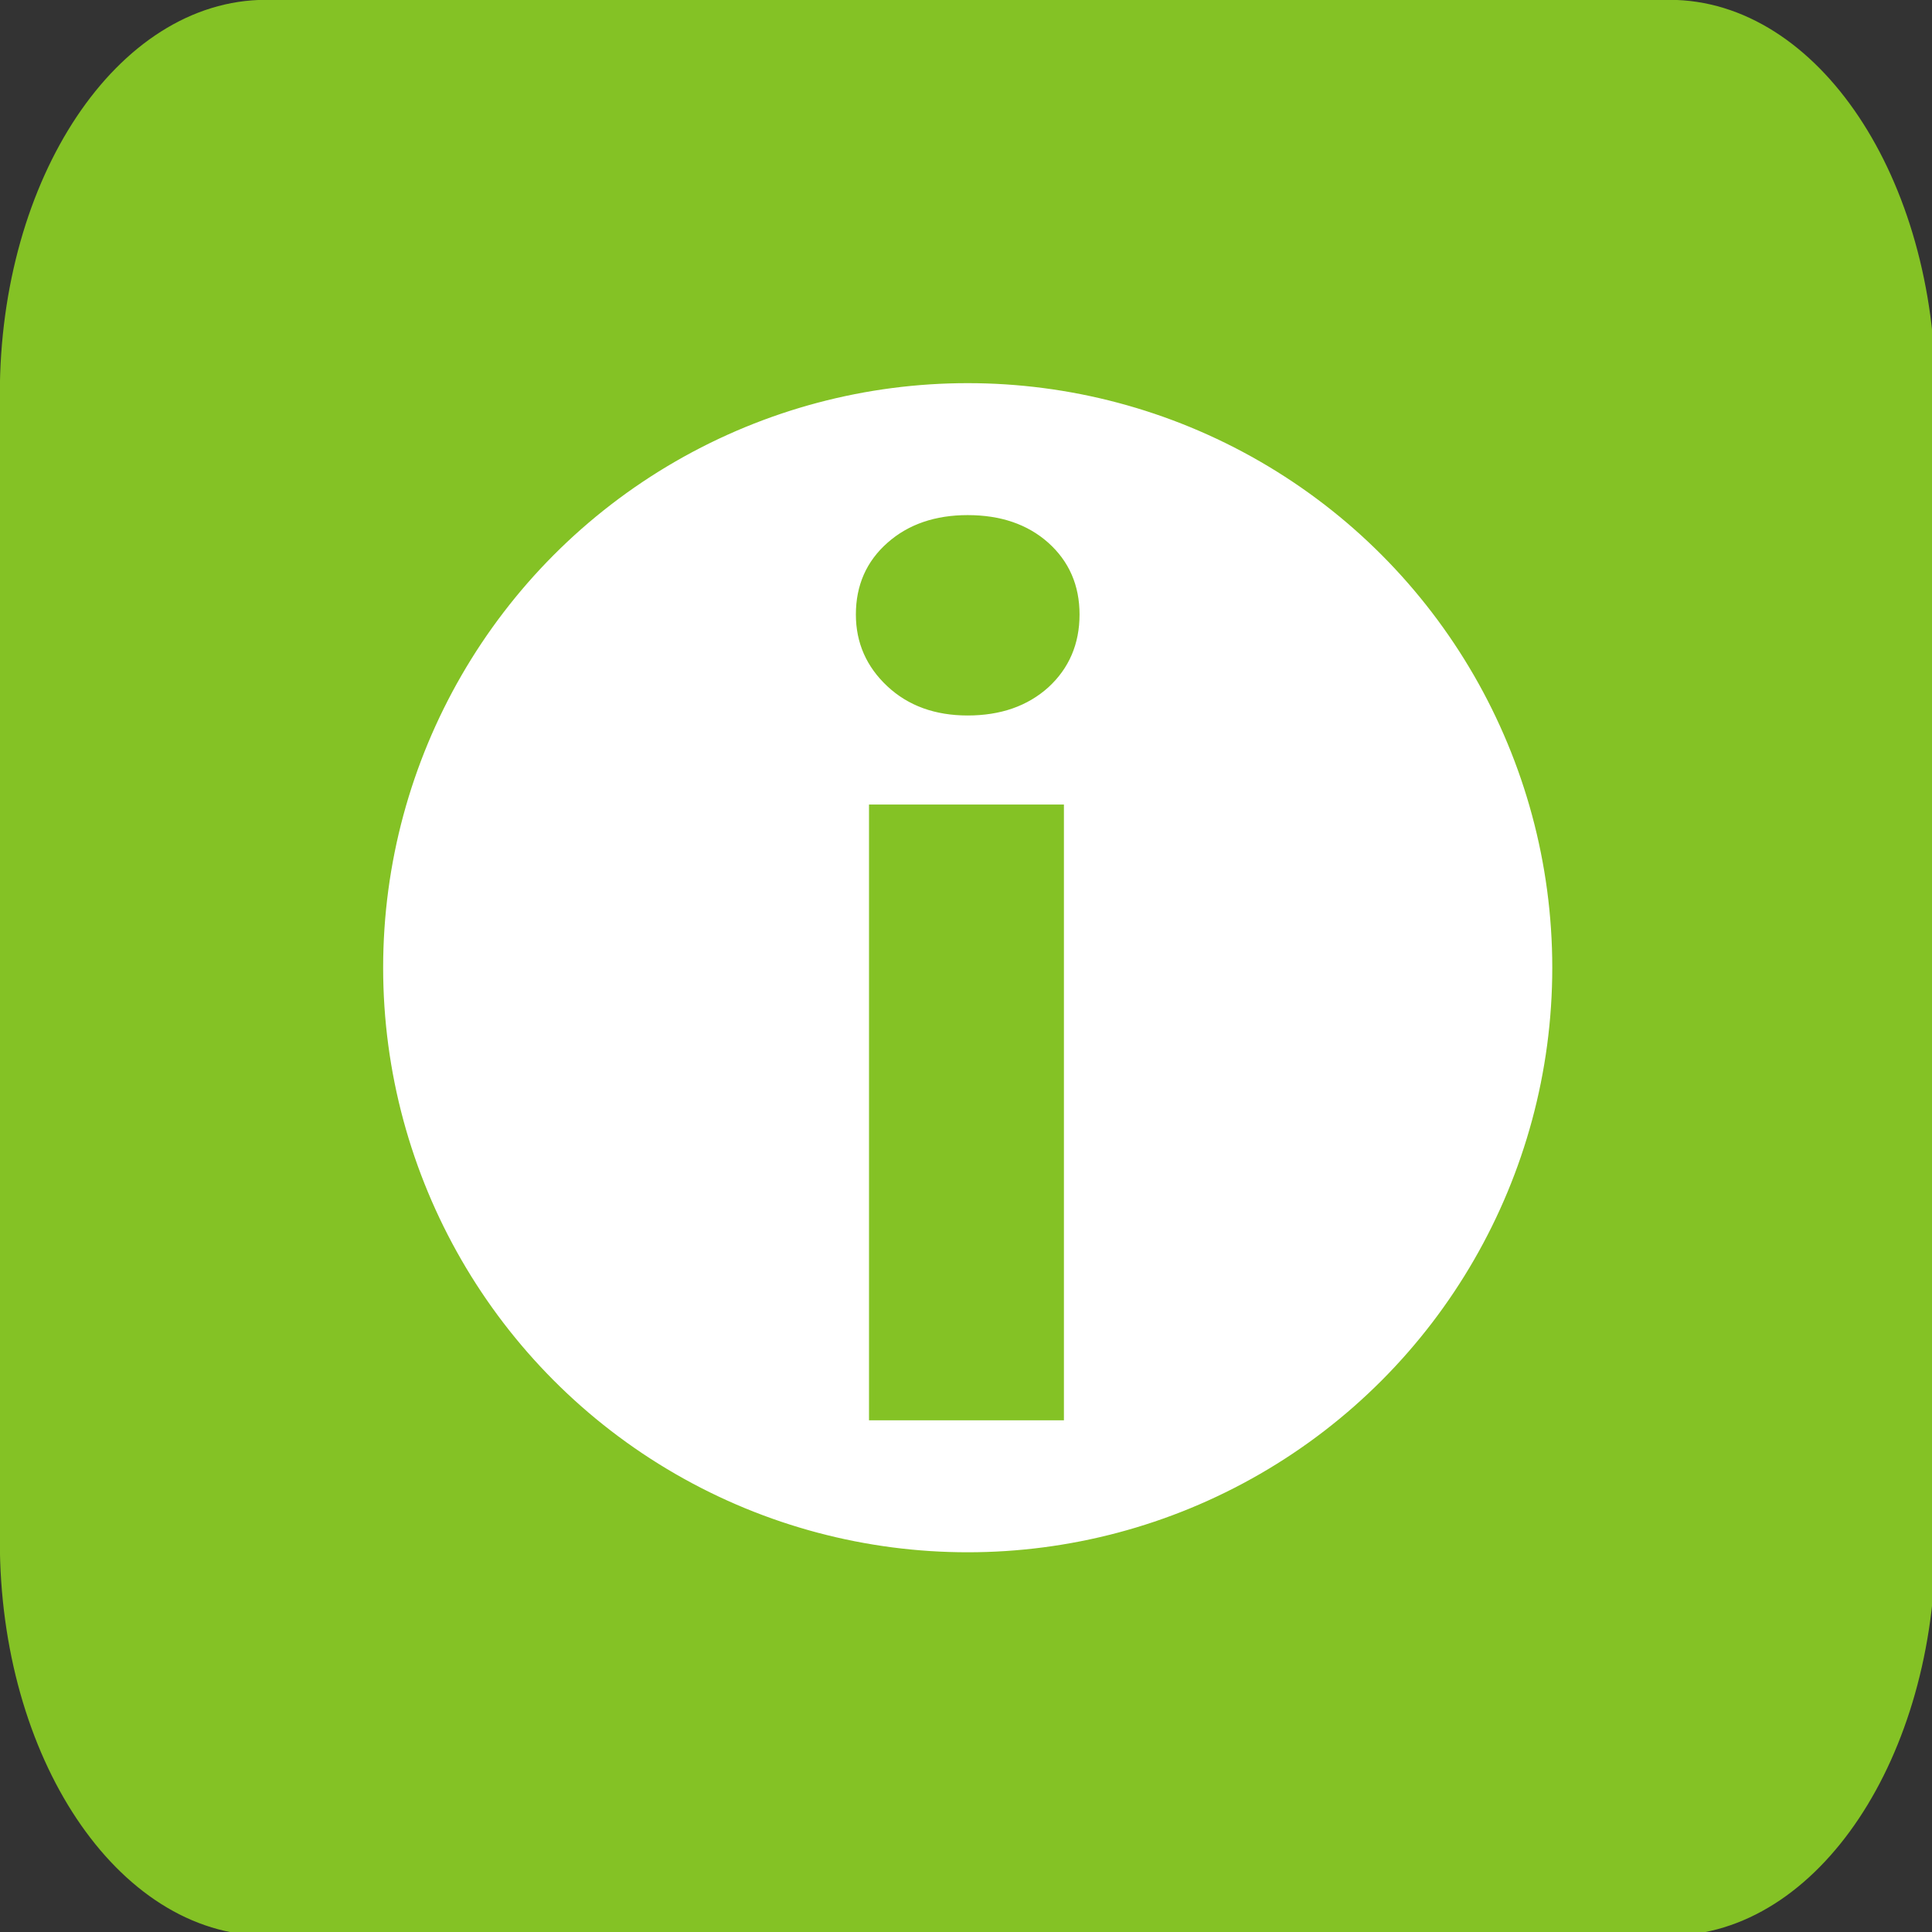
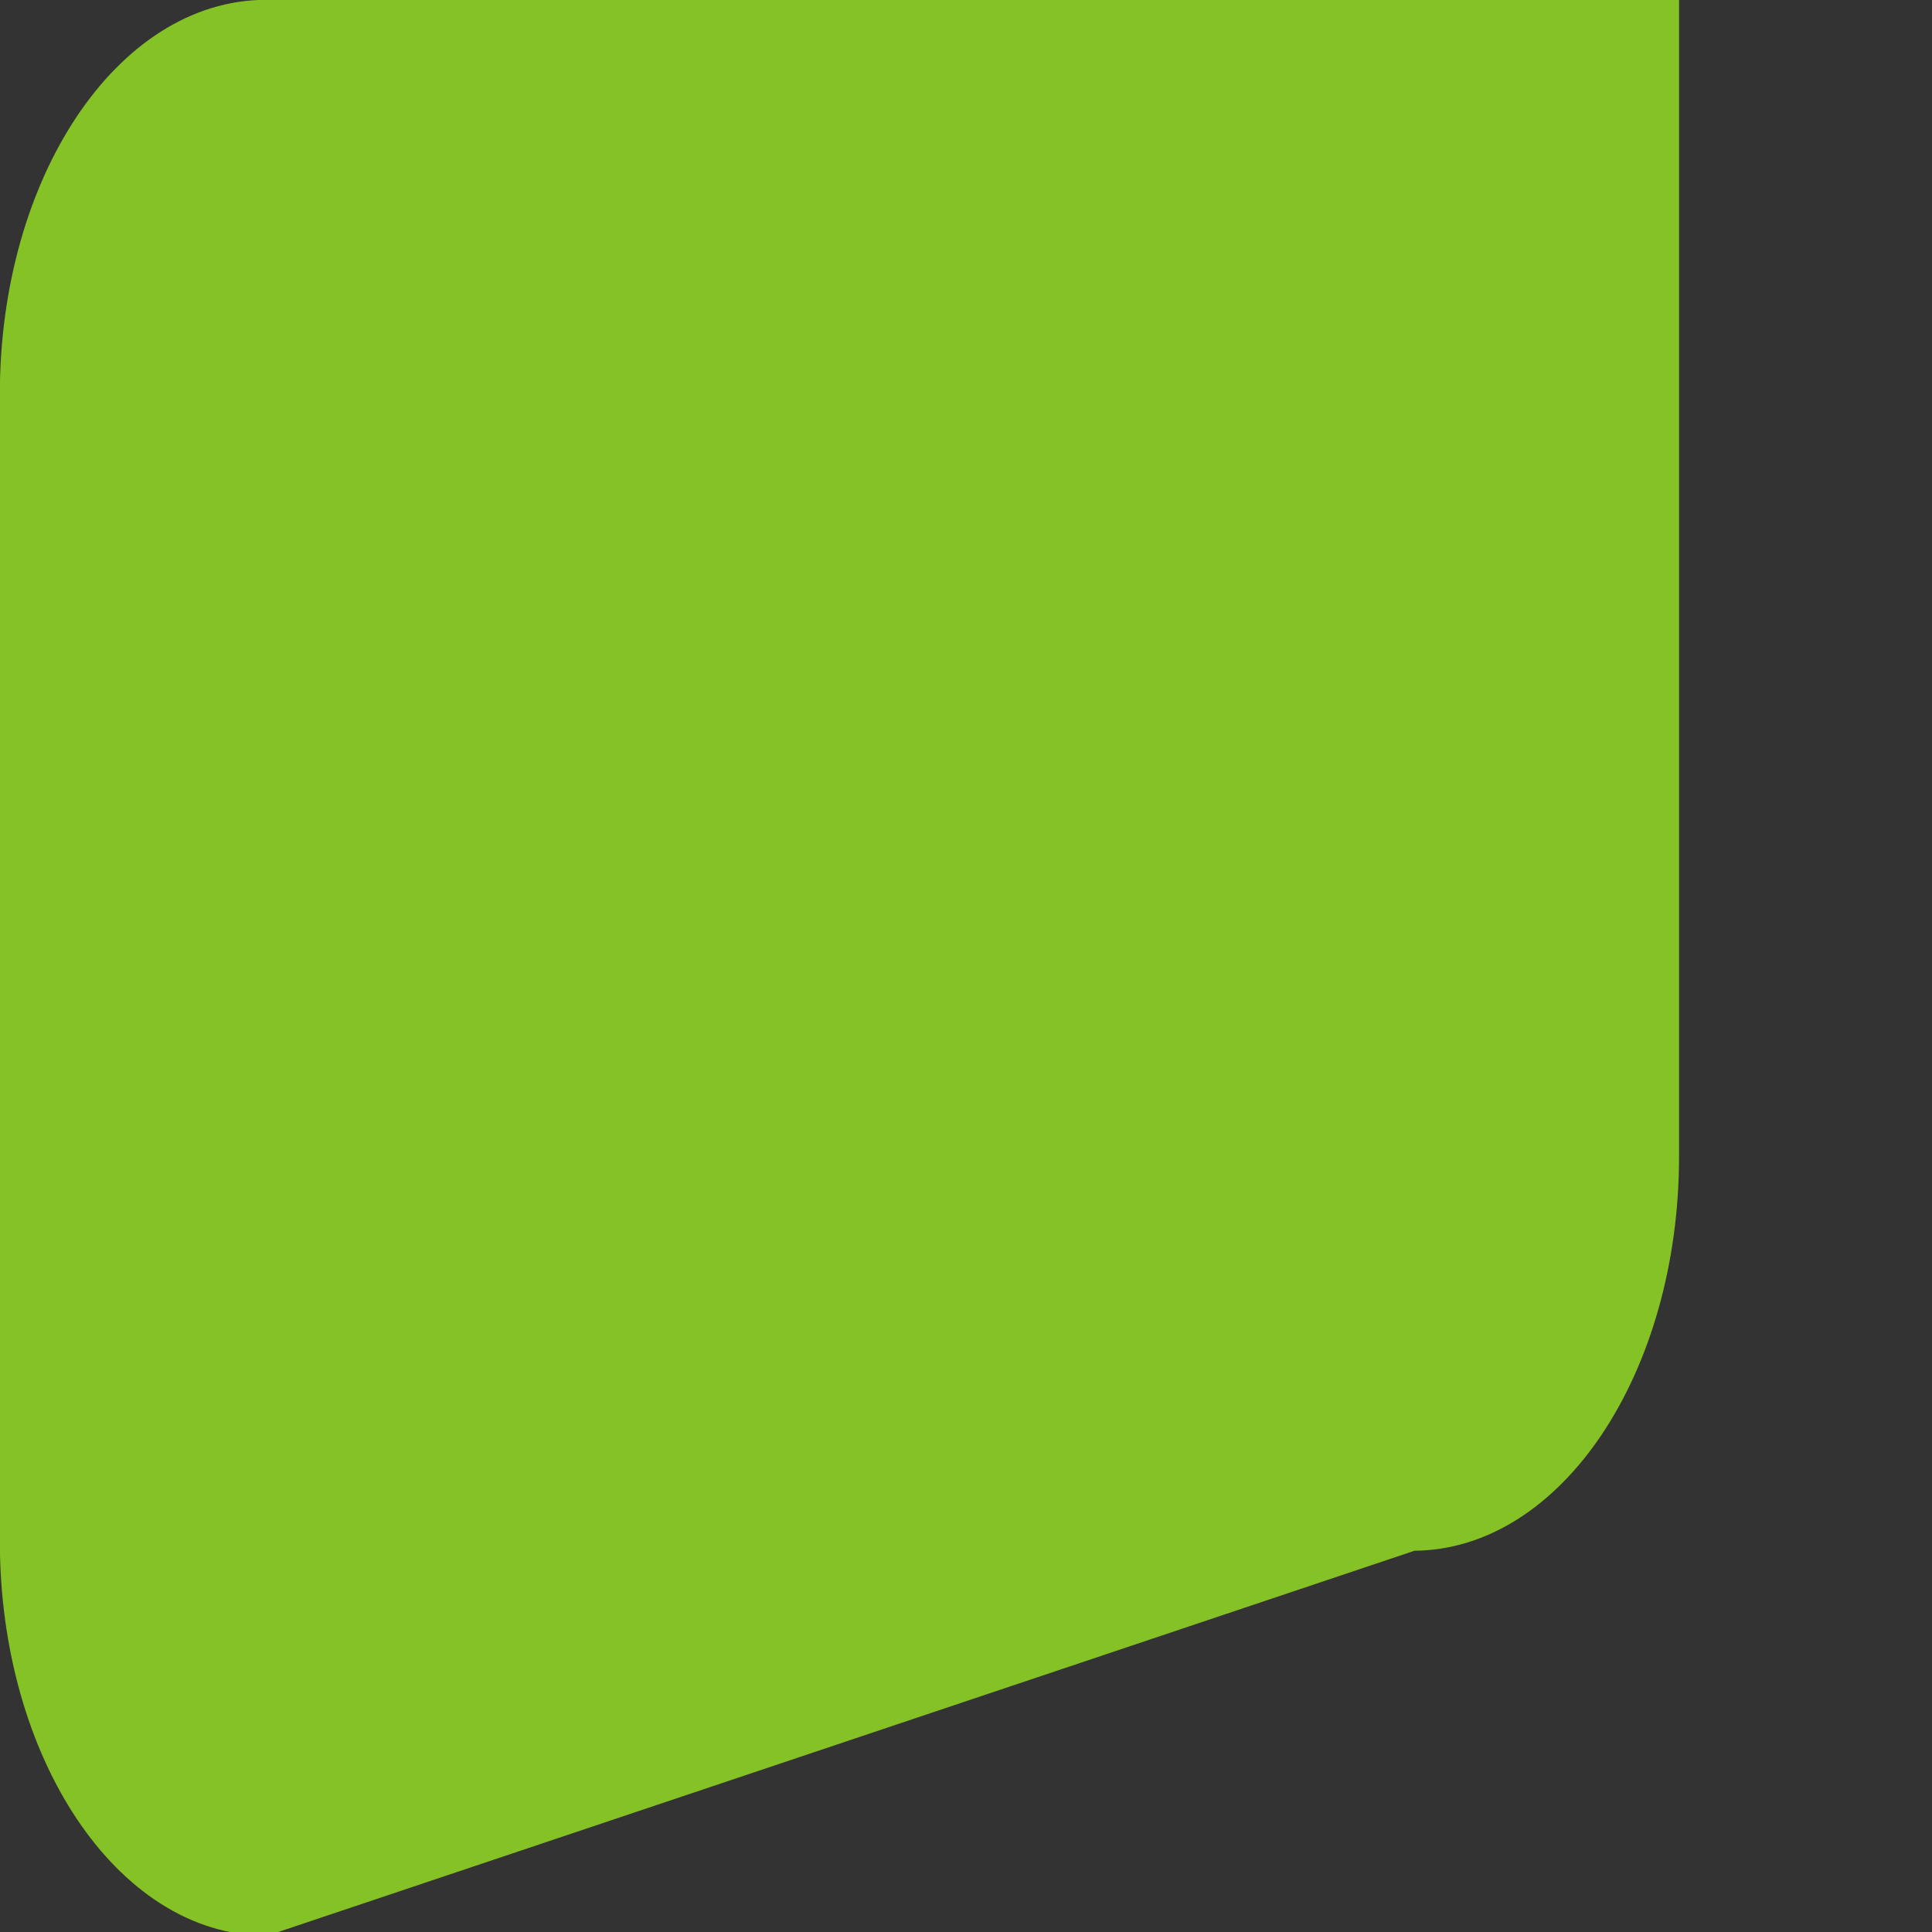
<svg xmlns="http://www.w3.org/2000/svg" xmlns:ns1="http://sodipodi.sourceforge.net/DTD/sodipodi-0.dtd" xmlns:ns2="http://www.inkscape.org/namespaces/inkscape" xml:space="preserve" width="16" height="16" style="clip-rule:evenodd;fill-rule:evenodd;image-rendering:optimizeQuality;shape-rendering:geometricPrecision;text-rendering:geometricPrecision" viewBox="0 0 4.516 4.516" version="1.0" ns1:version="0.32" ns2:version="0.91 r13725" ns1:docname="map3.svg" id="svg2">
  <rect x="0" y="0" width="4.516" height="4.516" fill="#333333" stroke="none" />
  <ns1:namedview pagecolor="#ffffff" bordercolor="#666666" borderopacity="1" objecttolerance="10" gridtolerance="10" guidetolerance="10" ns2:pageopacity="0" ns2:pageshadow="2" ns2:window-width="1680" ns2:window-height="988" id="namedview16" showgrid="false" units="px" fit-margin-top="0" fit-margin-left="0" fit-margin-right="0" fit-margin-bottom="0" ns2:zoom="3.3302222" ns2:cx="7.9999988" ns2:cy="7.6997182" ns2:window-x="-8" ns2:window-y="-8" ns2:window-maximized="1" ns2:current-layer="svg2" />
  <defs id="defs4">
    <style type="text/css" id="style6">
   
    .str2 {stroke:#84C225;stroke-width:0.076}
    .str0 {stroke:#84C225;stroke-width:0.2}
    .str1 {stroke:white;stroke-width:0.2}
    .fil0 {fill:#84C225}
    .fil1 {fill:white}
    .fil2 {fill:#84C225;fill-rule:nonzero}
   
  </style>
  </defs>
  <g id="Ebene_x0020_1" transform="matrix(0.224,0,0,0.224,0.022,0.022)">
-     <path class="fil0 str0" d="M 2.677,0 17.323,0 C 18.801,0 20,1.798 20,4.016 l 0,11.968 c 0,2.217 -1.199,4.016 -2.677,4.016 L 2.677,20 C 1.199,20 1e-4,18.202 1e-4,15.984 L 0,4.016 C 1e-4,1.798 1.199,0 2.677,0 Z" id="path10" ns2:connector-curvature="0" style="fill:#84c225;stroke:#84c225;stroke-width:0.2" />
-     <circle class="fil1 str1" cx="10" cy="10" r="6" id="circle12" style="fill:#ffffff;stroke:#ffffff;stroke-width:0.2" />
-     <path id="_1" class="fil2 str2" d="M 9.999,7.33 C 9.669,7.33 9.398,7.232 9.188,7.036 8.977,6.839 8.871,6.599 8.871,6.314 8.871,6.02 8.977,5.78 9.188,5.594 9.398,5.408 9.669,5.315 9.999,5.315 c 0.337,0 0.608,0.093 0.817,0.279 0.207,0.186 0.313,0.425 0.313,0.72 0,0.298 -0.106,0.542 -0.313,0.732 -0.209,0.188 -0.48,0.284 -0.817,0.284 z m 0.967,7.355 -1.958,0 0,-6.35 1.958,0 0,6.35 z" ns2:connector-curvature="0" style="fill:#84c225;fill-rule:nonzero;stroke:#84c225;stroke-width:0.076" />
+     <path class="fil0 str0" d="M 2.677,0 17.323,0 l 0,11.968 c 0,2.217 -1.199,4.016 -2.677,4.016 L 2.677,20 C 1.199,20 1e-4,18.202 1e-4,15.984 L 0,4.016 C 1e-4,1.798 1.199,0 2.677,0 Z" id="path10" ns2:connector-curvature="0" style="fill:#84c225;stroke:#84c225;stroke-width:0.2" />
    <ns1:namedview ns2:window-height="749" ns2:window-width="1024" ns2:pageshadow="2" ns2:pageopacity="1" guidetolerance="10.0" gridtolerance="10.0" objecttolerance="10.0" borderopacity="1.0" bordercolor="#666666" pagecolor="white" id="base" ns2:zoom="1.05" ns2:cx="426.38288" ns2:cy="175.14" ns2:window-x="545" ns2:window-y="8" ns2:current-layer="g2015" ns2:showpageshadow="false" showborder="true" showgrid="true" width="440px" height="360px">
      <ns2:grid id="GridFromPre046Settings" type="xygrid" originx="0px" originy="0px" spacingx="1px" spacingy="1px" color="#3f3fff" empcolor="#3f3fff" opacity="0.15" empopacity="0.38" empspacing="20" />
    </ns1:namedview>
  </g>
</svg>